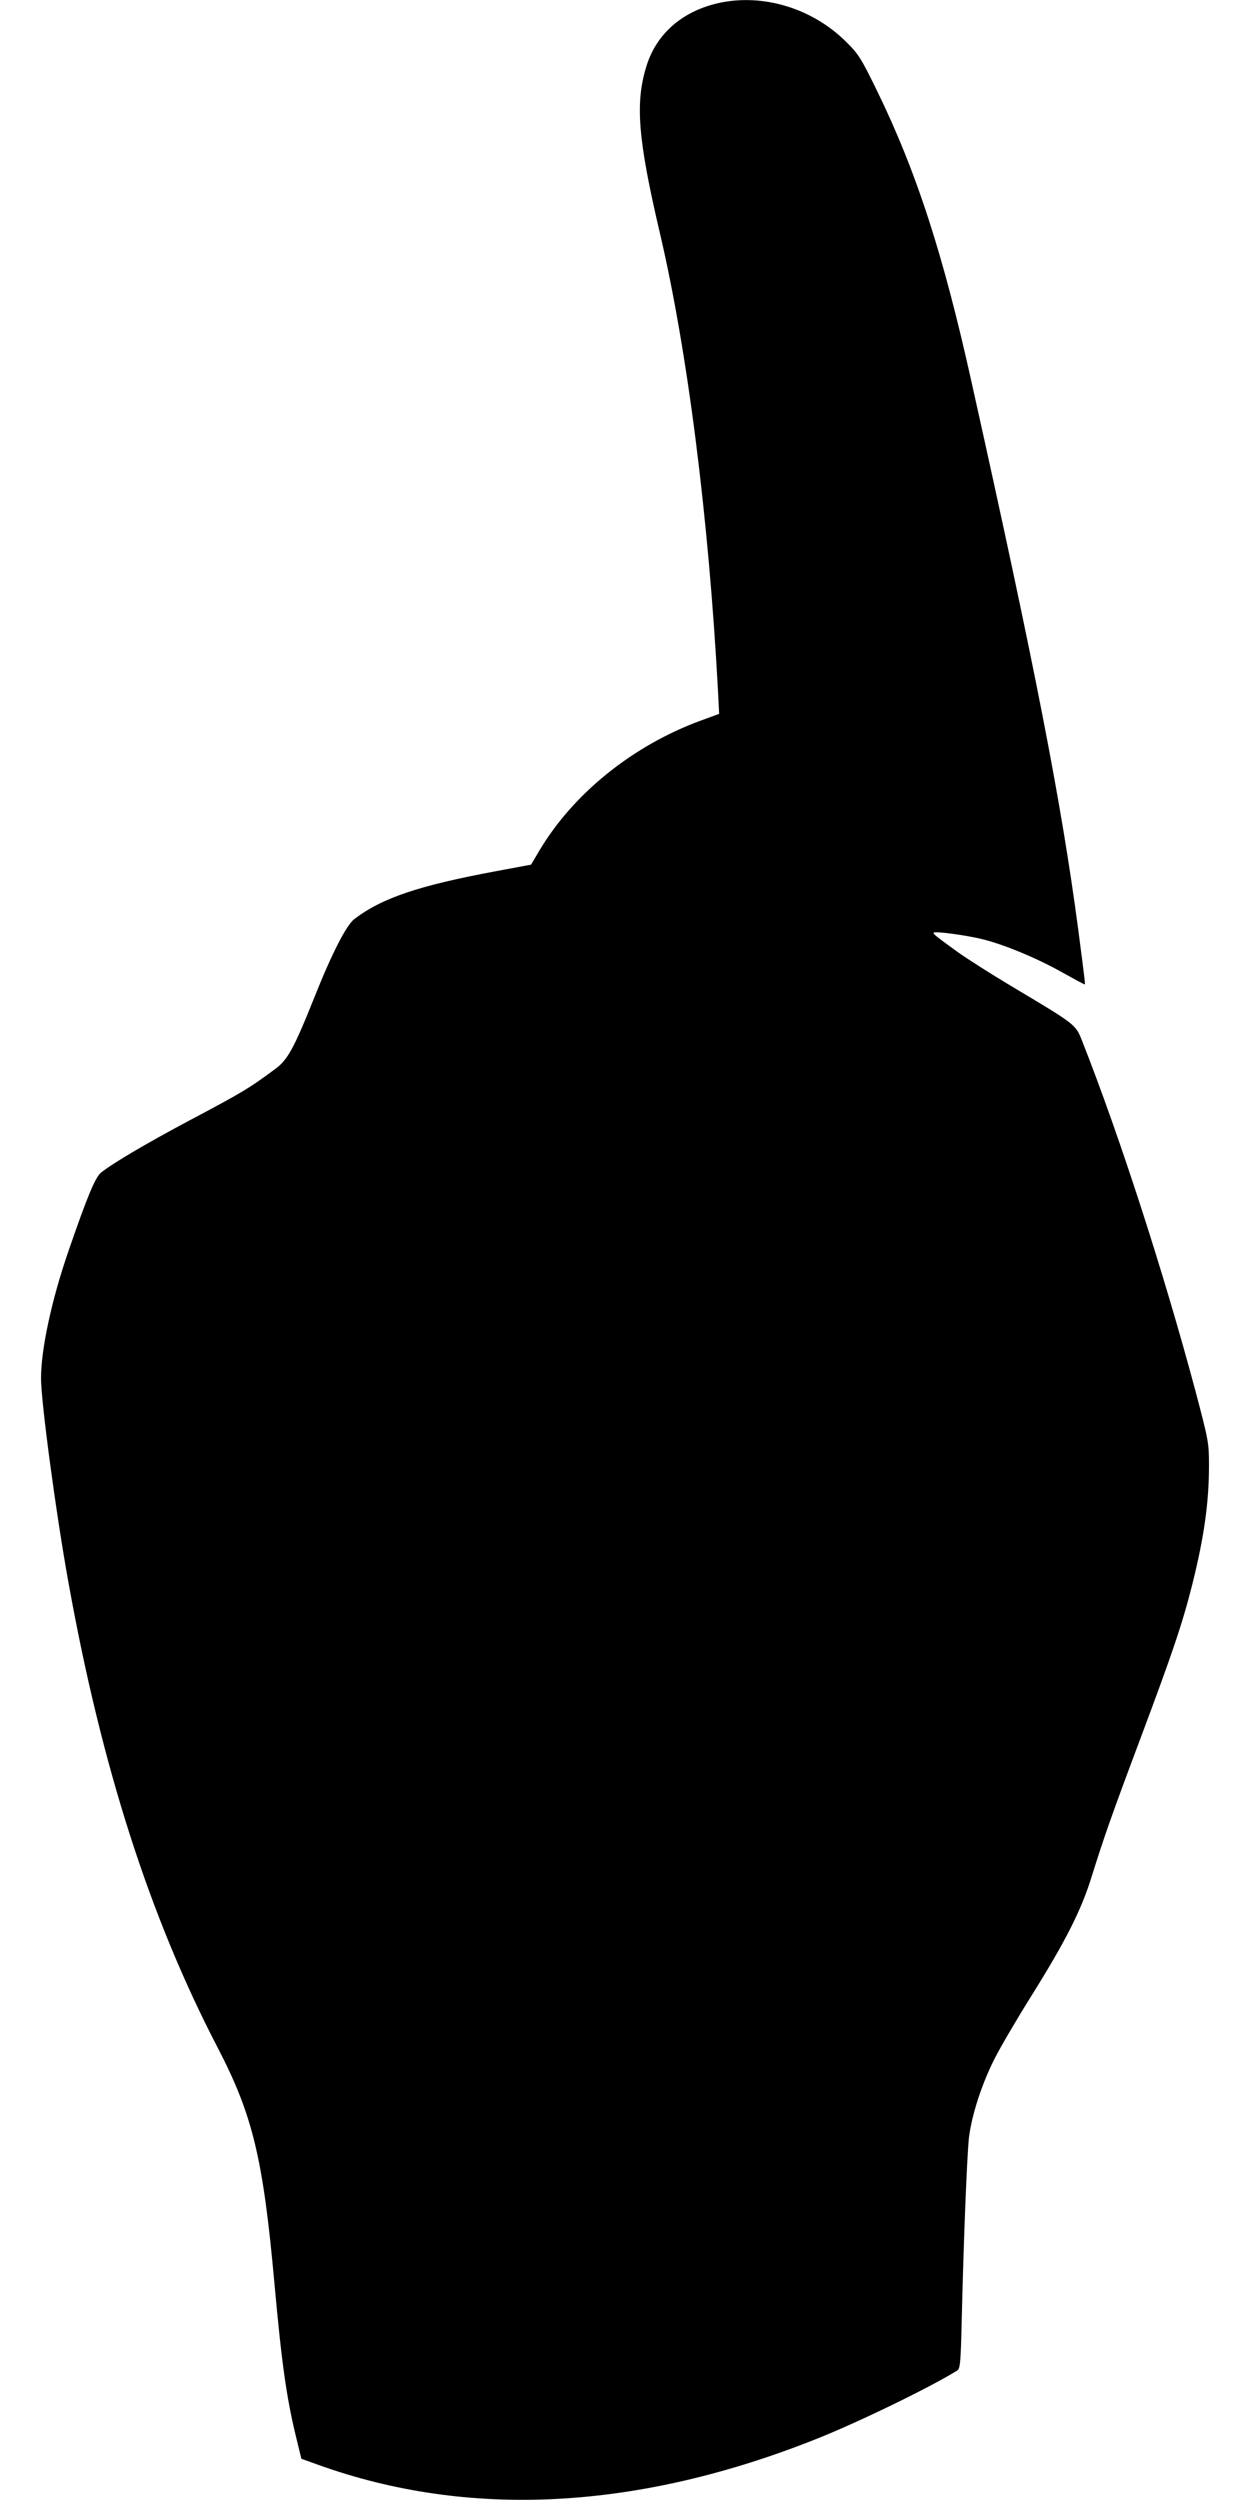
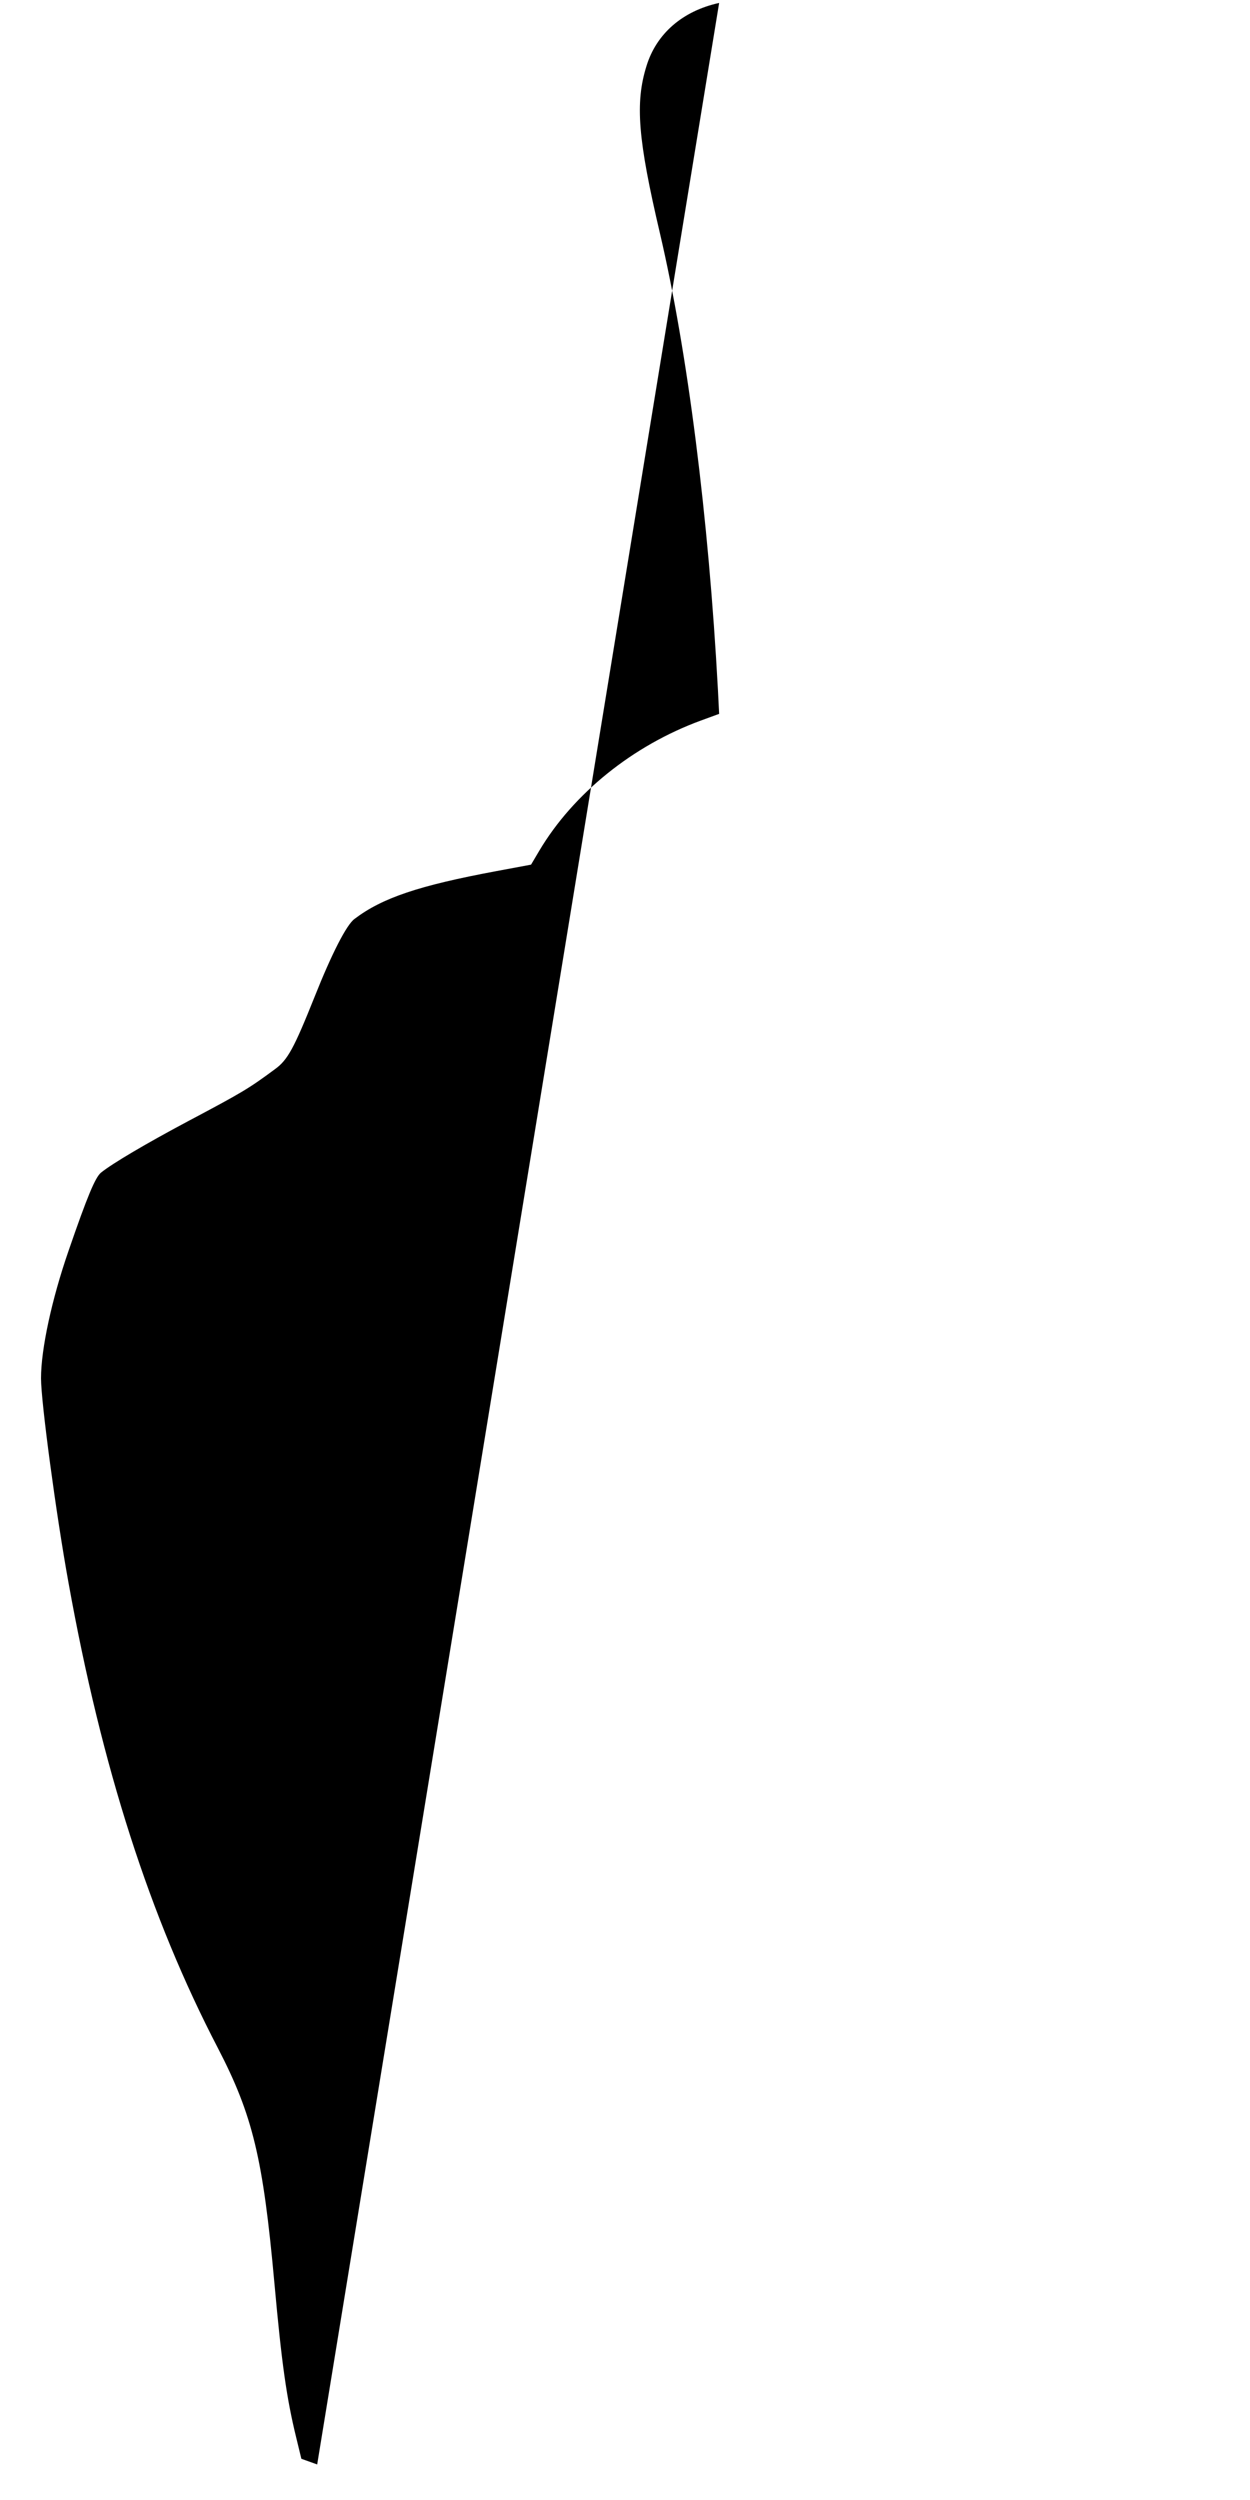
<svg xmlns="http://www.w3.org/2000/svg" version="1.0" width="640pt" height="1280pt" viewBox="0 0 640 1280" preserveAspectRatio="xMidYMid meet">
  <g transform="translate(0,1280) scale(0.1,-0.1)" fill="#000000" stroke="none">
-     <path d="M3682 12785 c-187 -41 -321 -157 -372 -323 -59 -189 -44 -375 69 -857 141 -603 249 -1451 297 -2340 l6 -120 -93 -34 c-349 -128 -654 -374 -828 -667 l-42 -71 -177 -33 c-397 -74 -585 -137 -727 -245 -41 -30 -117 -179 -204 -398 -106 -265 -138 -324 -203 -371 -135 -100 -167 -119 -446 -267 -214 -114 -387 -216 -445 -263 -29 -24 -69 -118 -167 -403 -85 -246 -140 -500 -140 -650 0 -120 77 -696 141 -1048 170 -945 417 -1713 764 -2380 179 -345 232 -565 290 -1205 37 -409 62 -588 112 -792 l26 -107 81 -29 c774 -280 1641 -235 2562 133 215 86 579 263 715 348 15 9 18 39 23 256 10 424 27 842 37 936 14 116 66 276 132 406 29 57 113 201 187 319 177 283 257 442 309 611 64 204 101 311 256 724 158 422 210 575 260 775 60 240 85 418 85 606 0 118 -2 127 -70 385 -162 605 -387 1301 -579 1788 -34 86 -28 82 -358 279 -109 65 -236 146 -283 180 -113 82 -124 91 -119 97 9 8 172 -14 254 -35 111 -28 279 -98 406 -170 59 -33 109 -60 112 -60 4 0 4 1 -33 285 -87 653 -218 1327 -546 2800 -145 655 -283 1079 -484 1491 -81 166 -95 188 -158 250 -172 171 -423 248 -650 199z" />
+     <path d="M3682 12785 c-187 -41 -321 -157 -372 -323 -59 -189 -44 -375 69 -857 141 -603 249 -1451 297 -2340 l6 -120 -93 -34 c-349 -128 -654 -374 -828 -667 l-42 -71 -177 -33 c-397 -74 -585 -137 -727 -245 -41 -30 -117 -179 -204 -398 -106 -265 -138 -324 -203 -371 -135 -100 -167 -119 -446 -267 -214 -114 -387 -216 -445 -263 -29 -24 -69 -118 -167 -403 -85 -246 -140 -500 -140 -650 0 -120 77 -696 141 -1048 170 -945 417 -1713 764 -2380 179 -345 232 -565 290 -1205 37 -409 62 -588 112 -792 l26 -107 81 -29 z" />
  </g>
</svg>